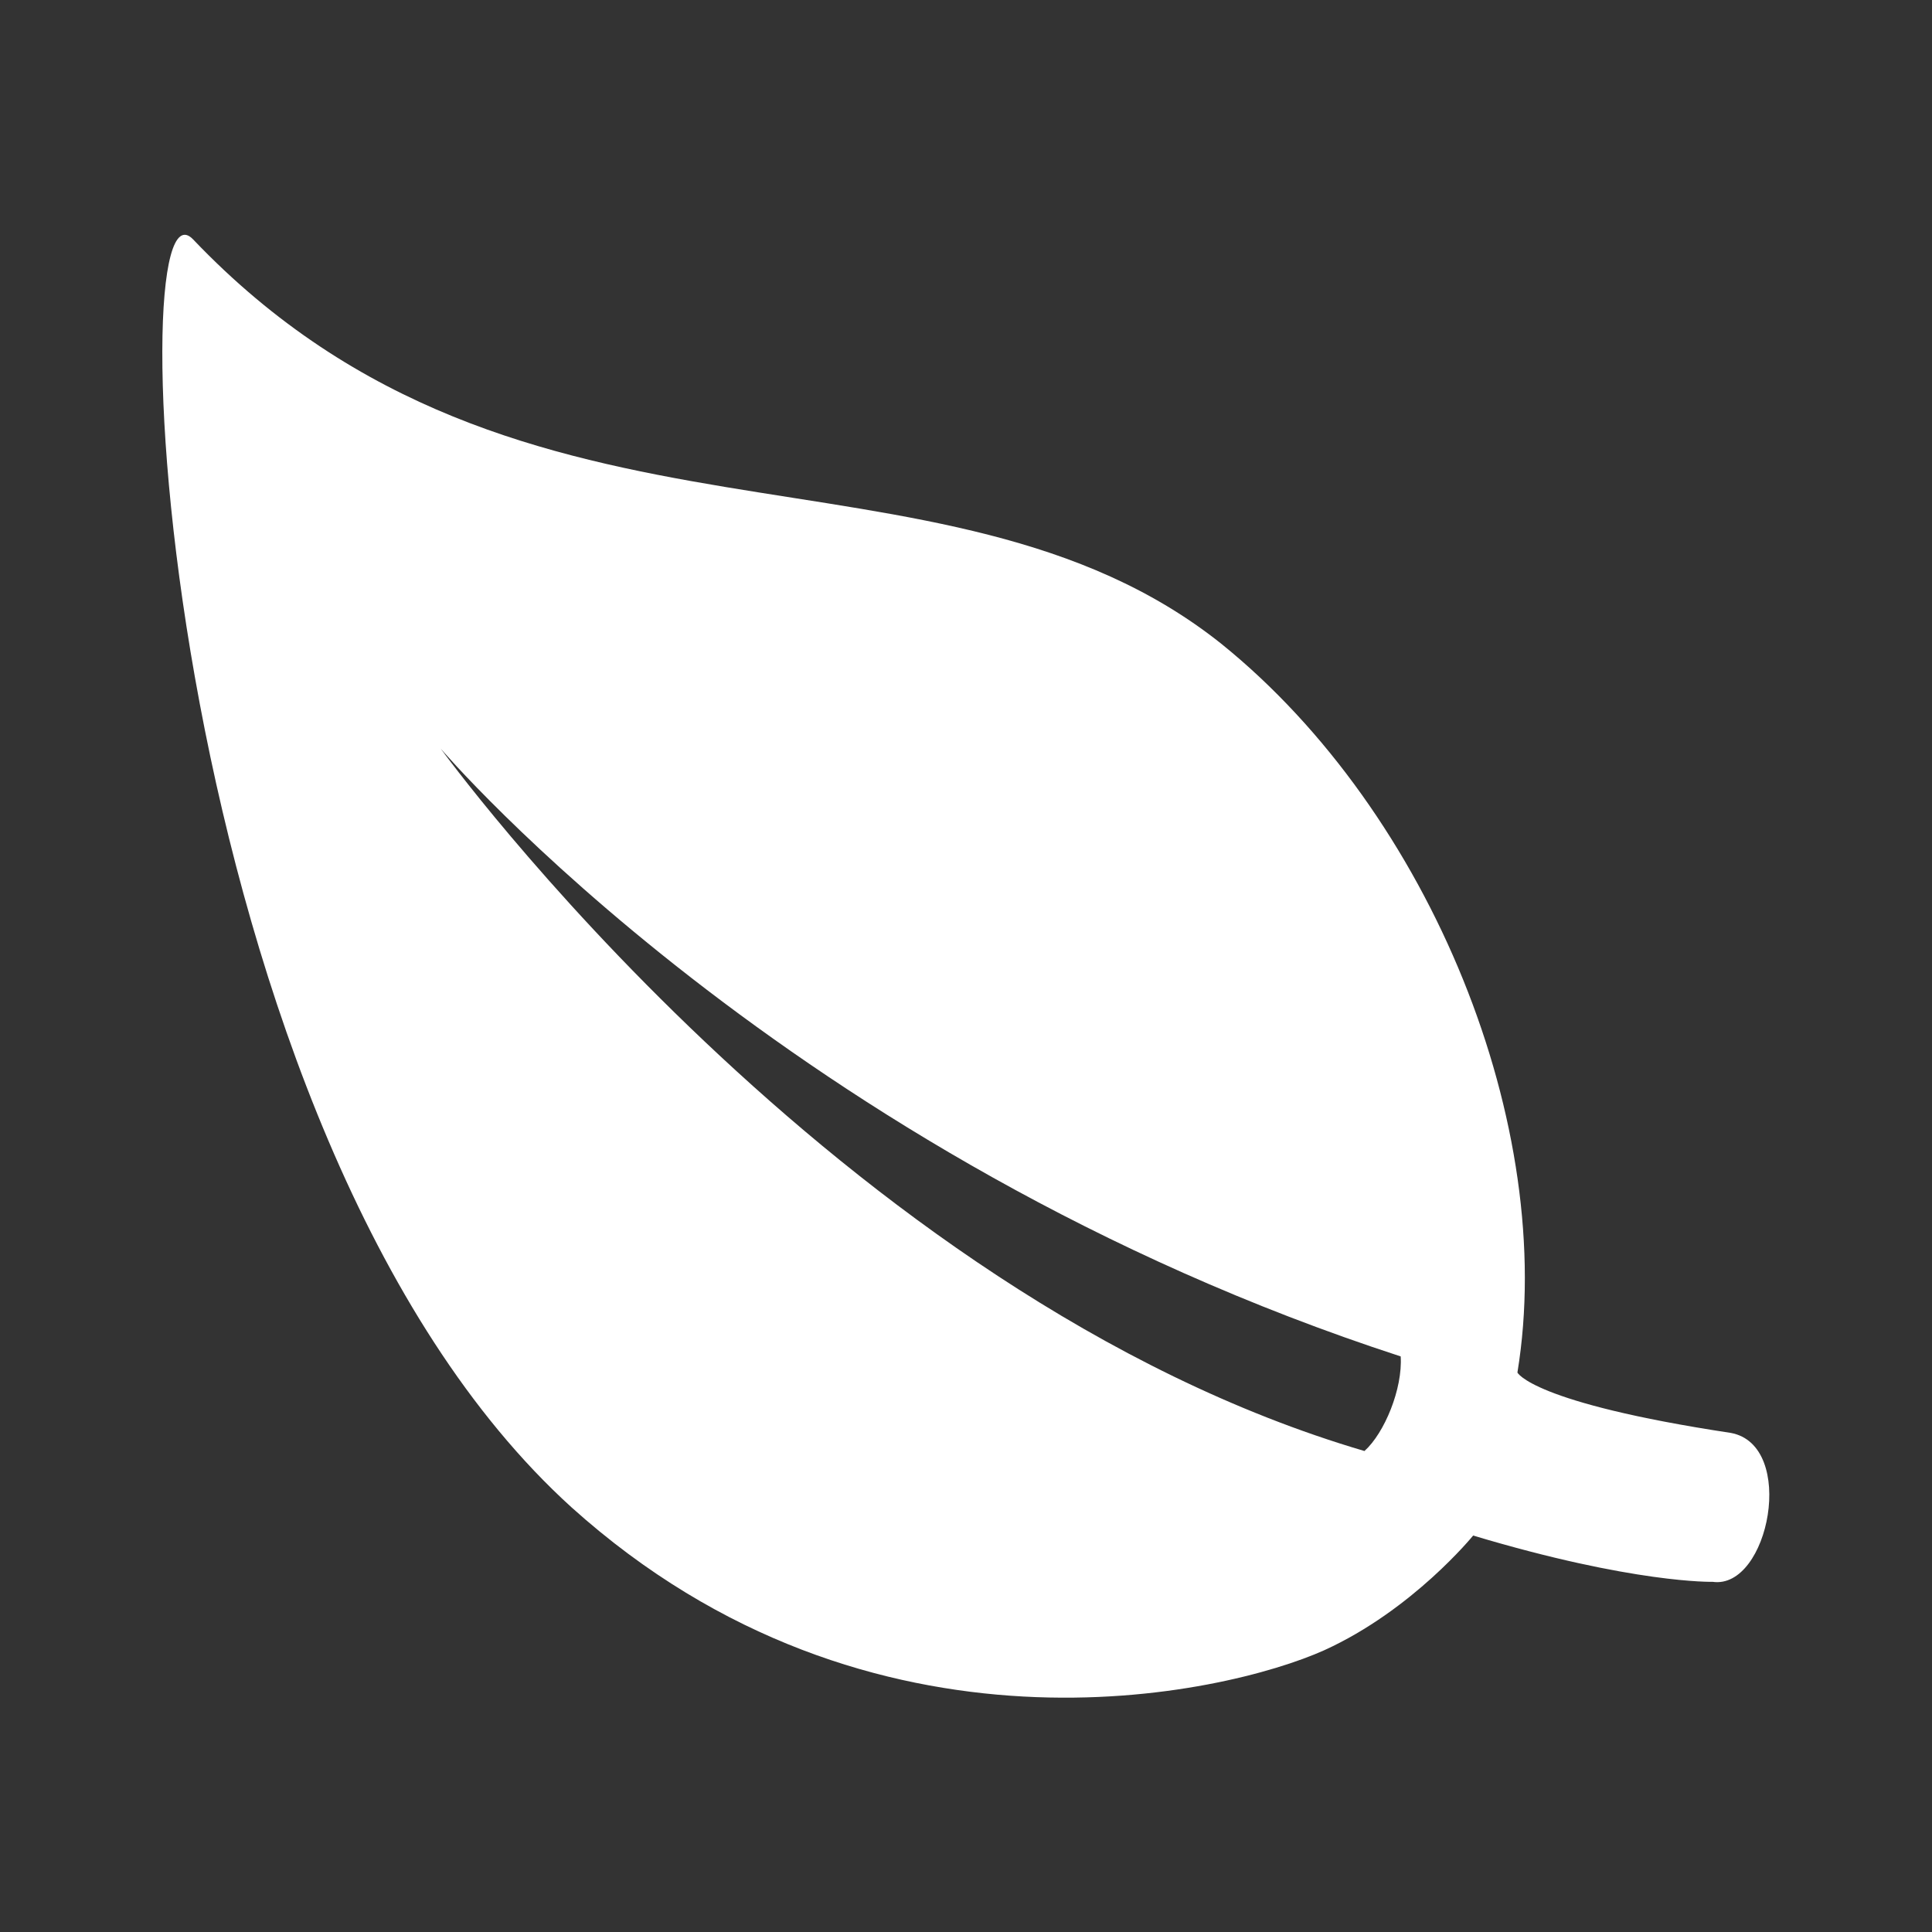
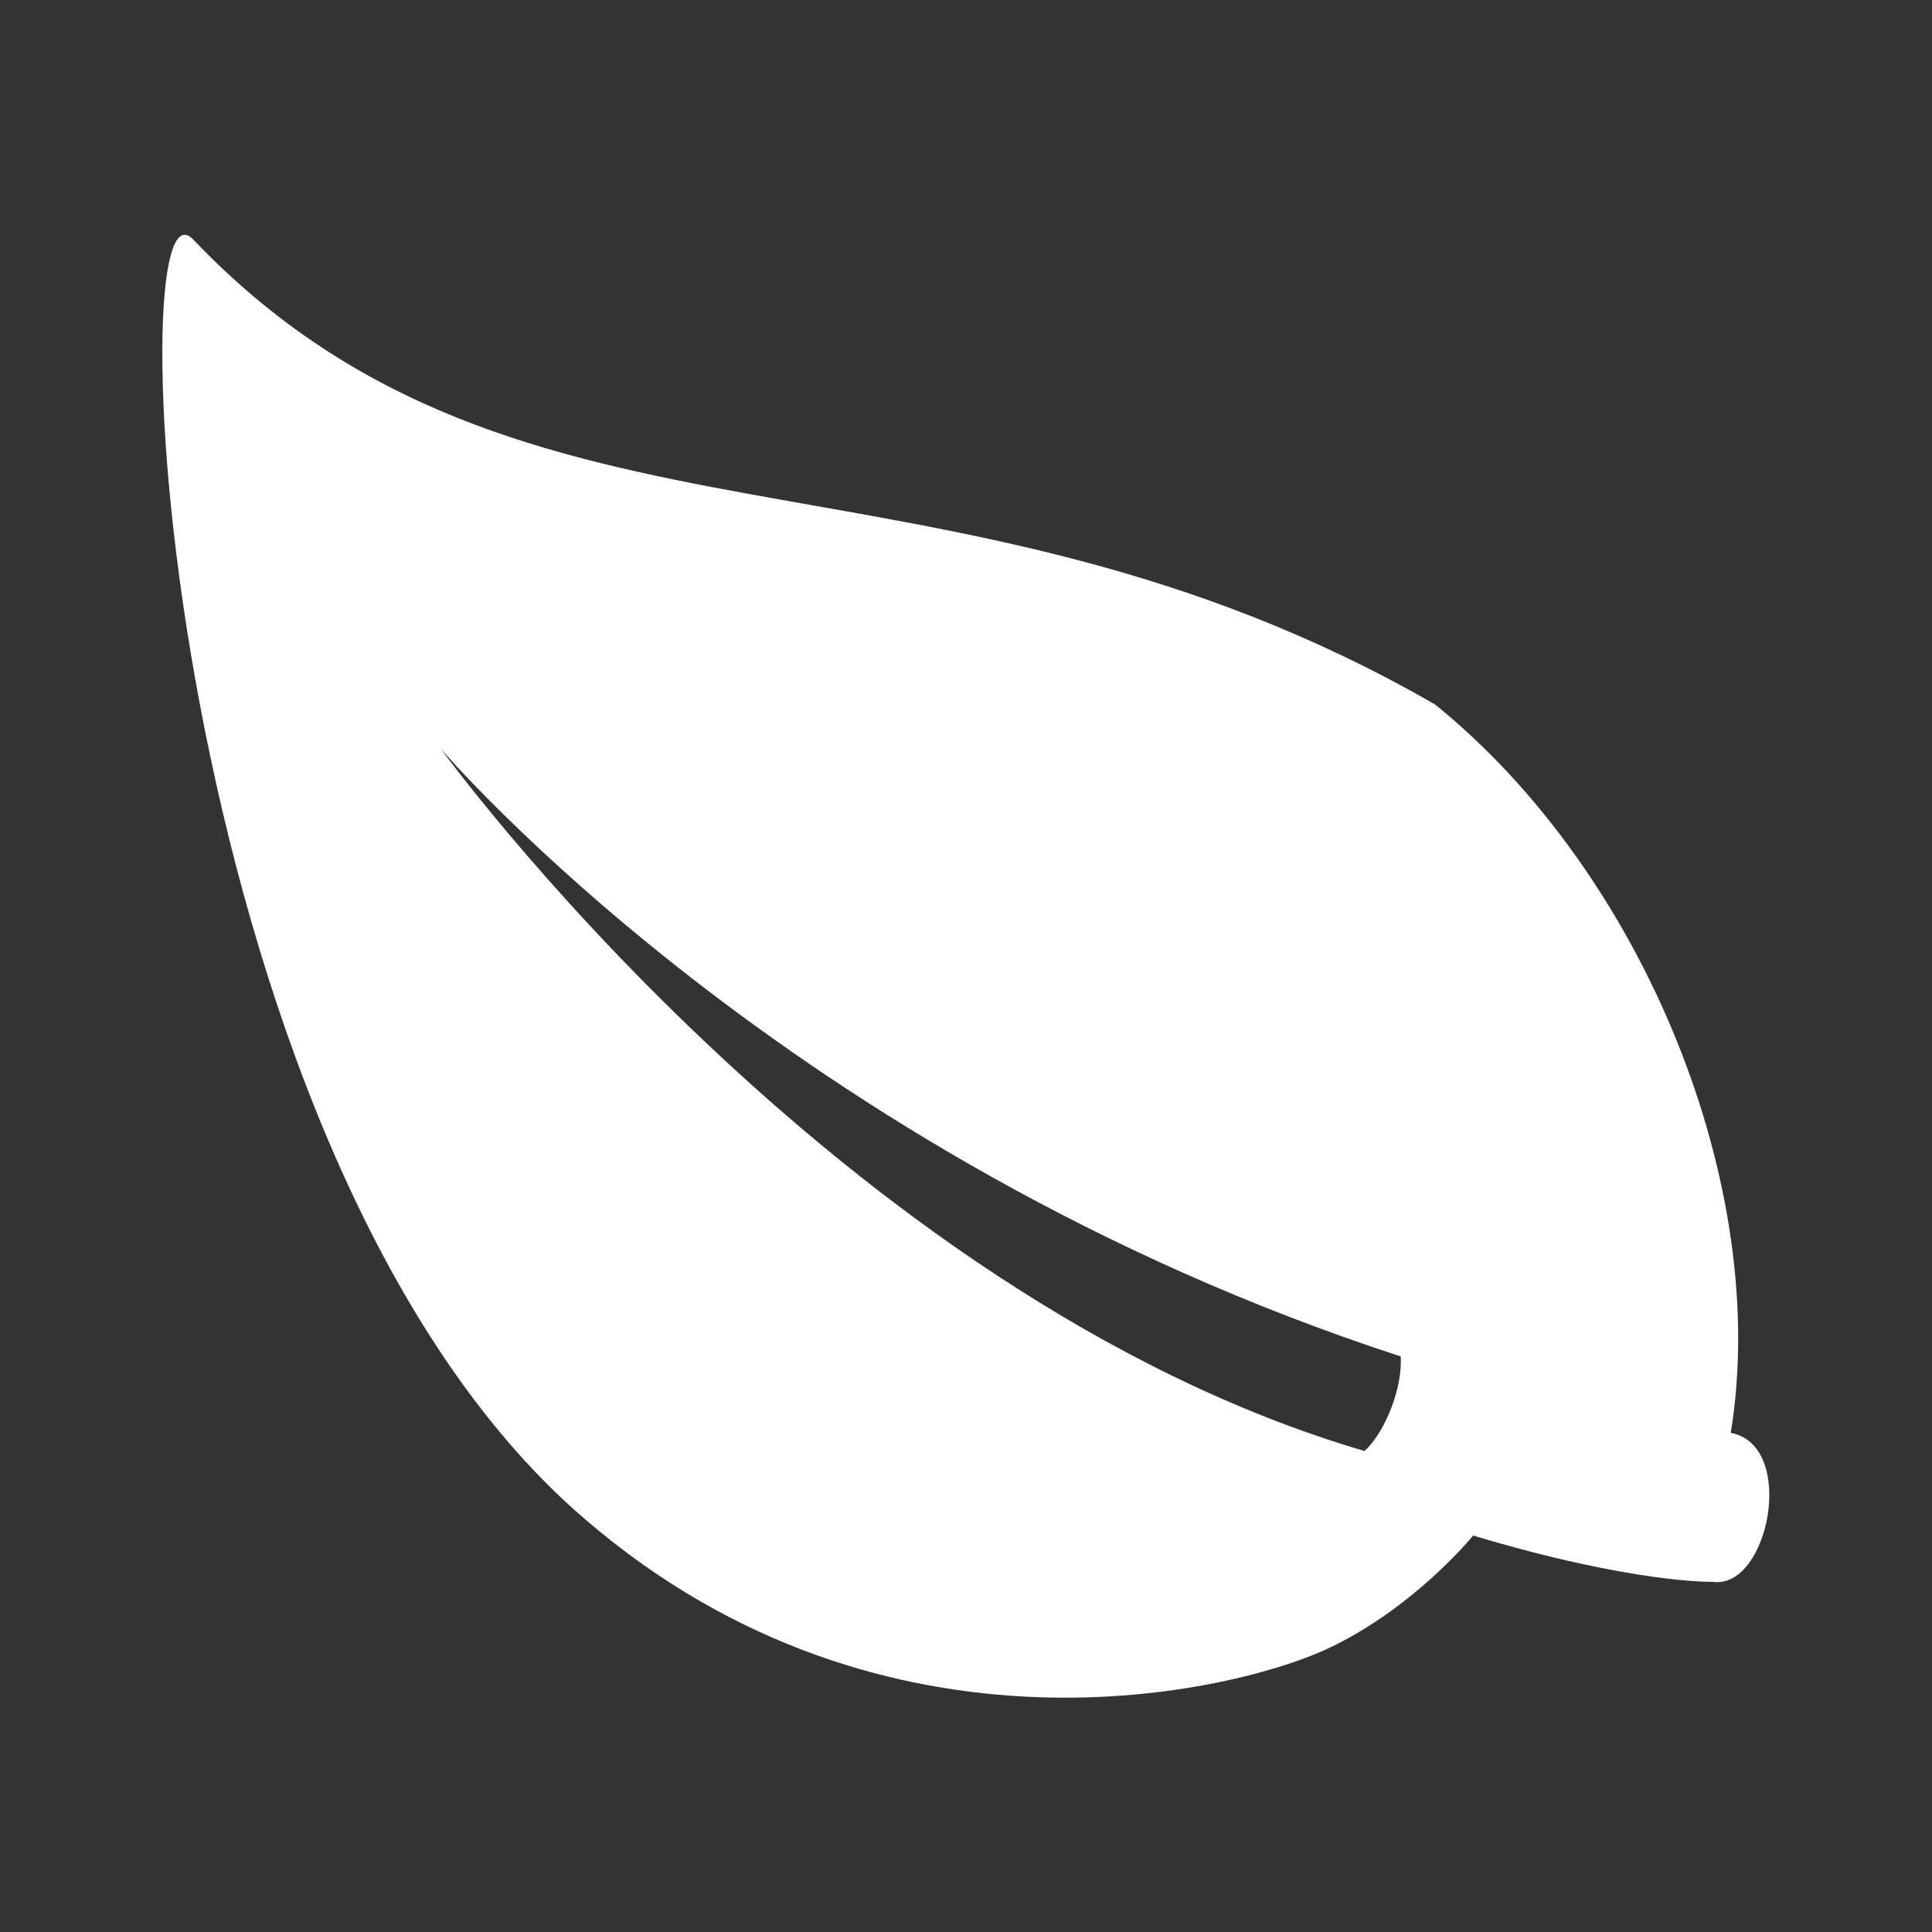
<svg xmlns="http://www.w3.org/2000/svg" version="1.1" id="Layer_1" x="0px" y="0px" width="96px" height="96px" viewBox="0 0 96 96" style="enable-background:new 0 0 96 96;" xml:space="preserve">
  <rect x="0" y="0" width="96" height="96" fill="#333333" stroke="none" />
  <style type="text/css">
	.st0{fill:#FFFFFF;}
</style>
  <g>
-     <path class="st0" d="M86,71.2c-9.9-1.5-10.6-3-10.6-3c2-12.2-4.3-27.8-14.7-36.2C46.8,20.9,25.9,29,9.6,11.9   c-3.8-4-1.6,44.5,18.8,63c14.9,13.4,32.5,9.3,37.4,7.1c4.4-2,7.4-5.7,7.4-5.7c8,2.4,11.9,2.3,11.9,2.3C87.9,79,89.3,71.8,86,71.2z    M67.8,72.1c-26.2-7.7-45.9-34.9-45.9-34.9s17.3,20.3,47.7,30.2C69.7,69,68.8,71.2,67.8,72.1z" />
+     <path class="st0" d="M86,71.2c2-12.2-4.3-27.8-14.7-36.2C46.8,20.9,25.9,29,9.6,11.9   c-3.8-4-1.6,44.5,18.8,63c14.9,13.4,32.5,9.3,37.4,7.1c4.4-2,7.4-5.7,7.4-5.7c8,2.4,11.9,2.3,11.9,2.3C87.9,79,89.3,71.8,86,71.2z    M67.8,72.1c-26.2-7.7-45.9-34.9-45.9-34.9s17.3,20.3,47.7,30.2C69.7,69,68.8,71.2,67.8,72.1z" />
  </g>
</svg>